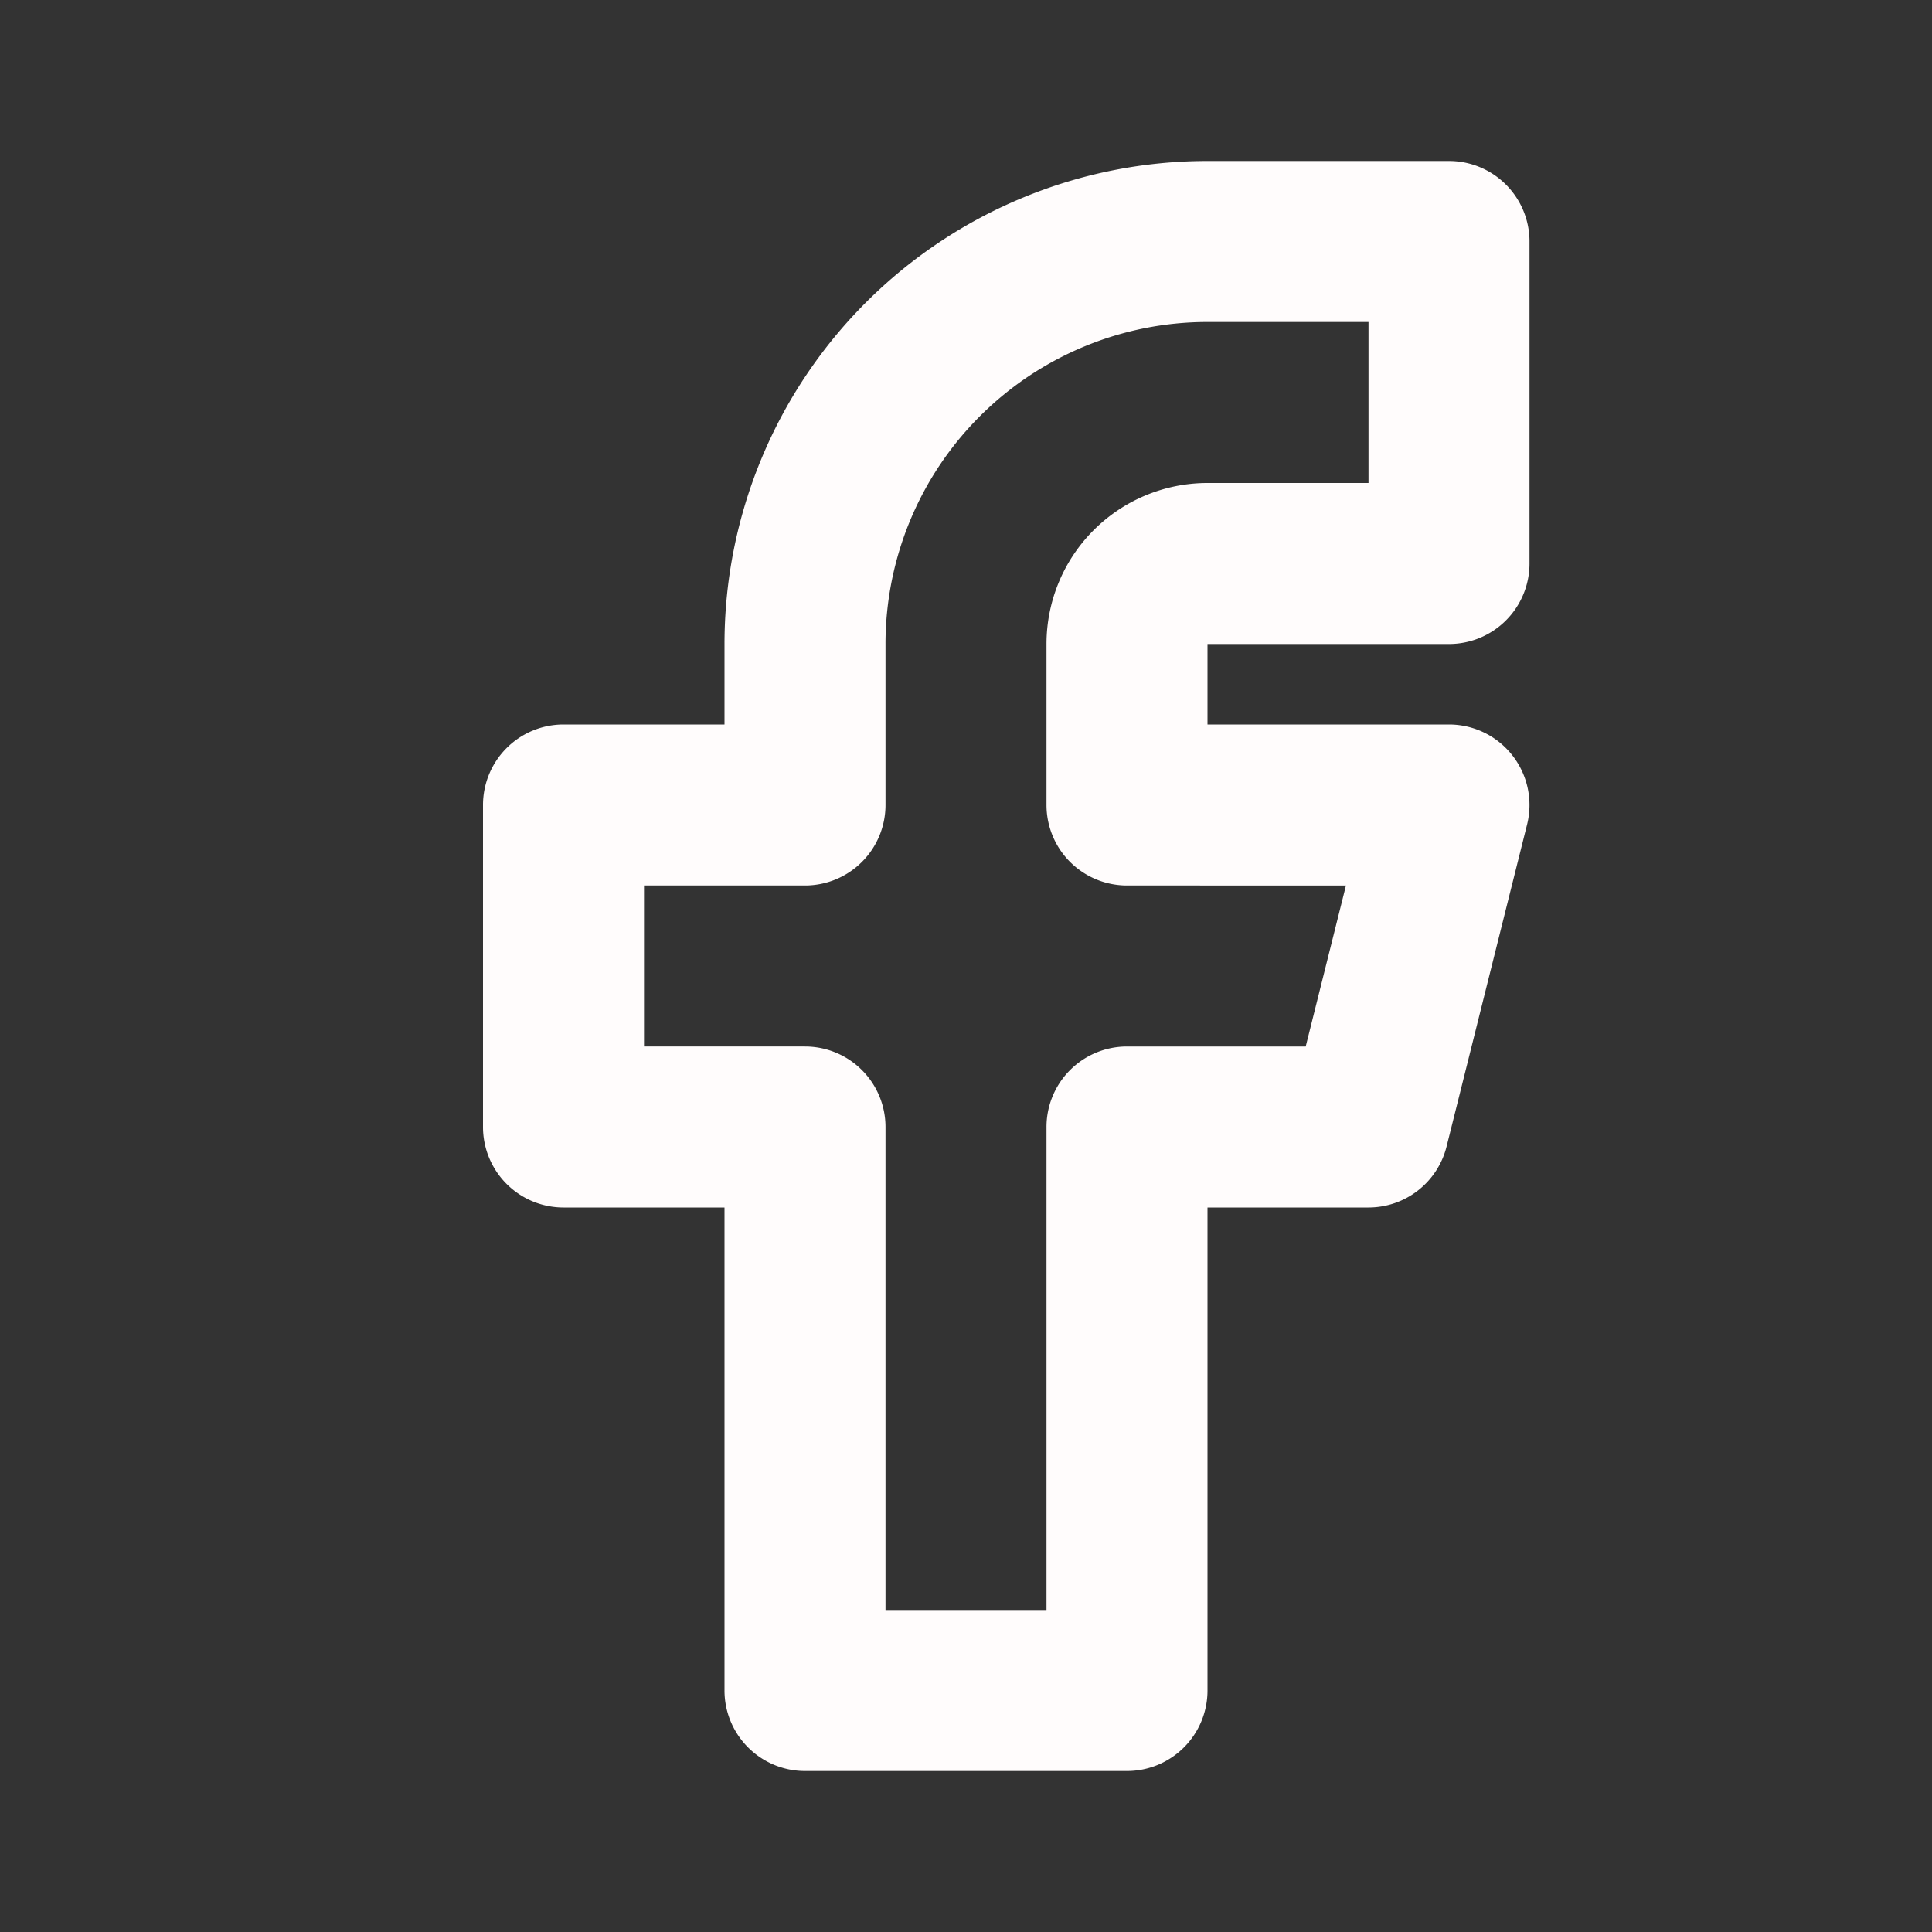
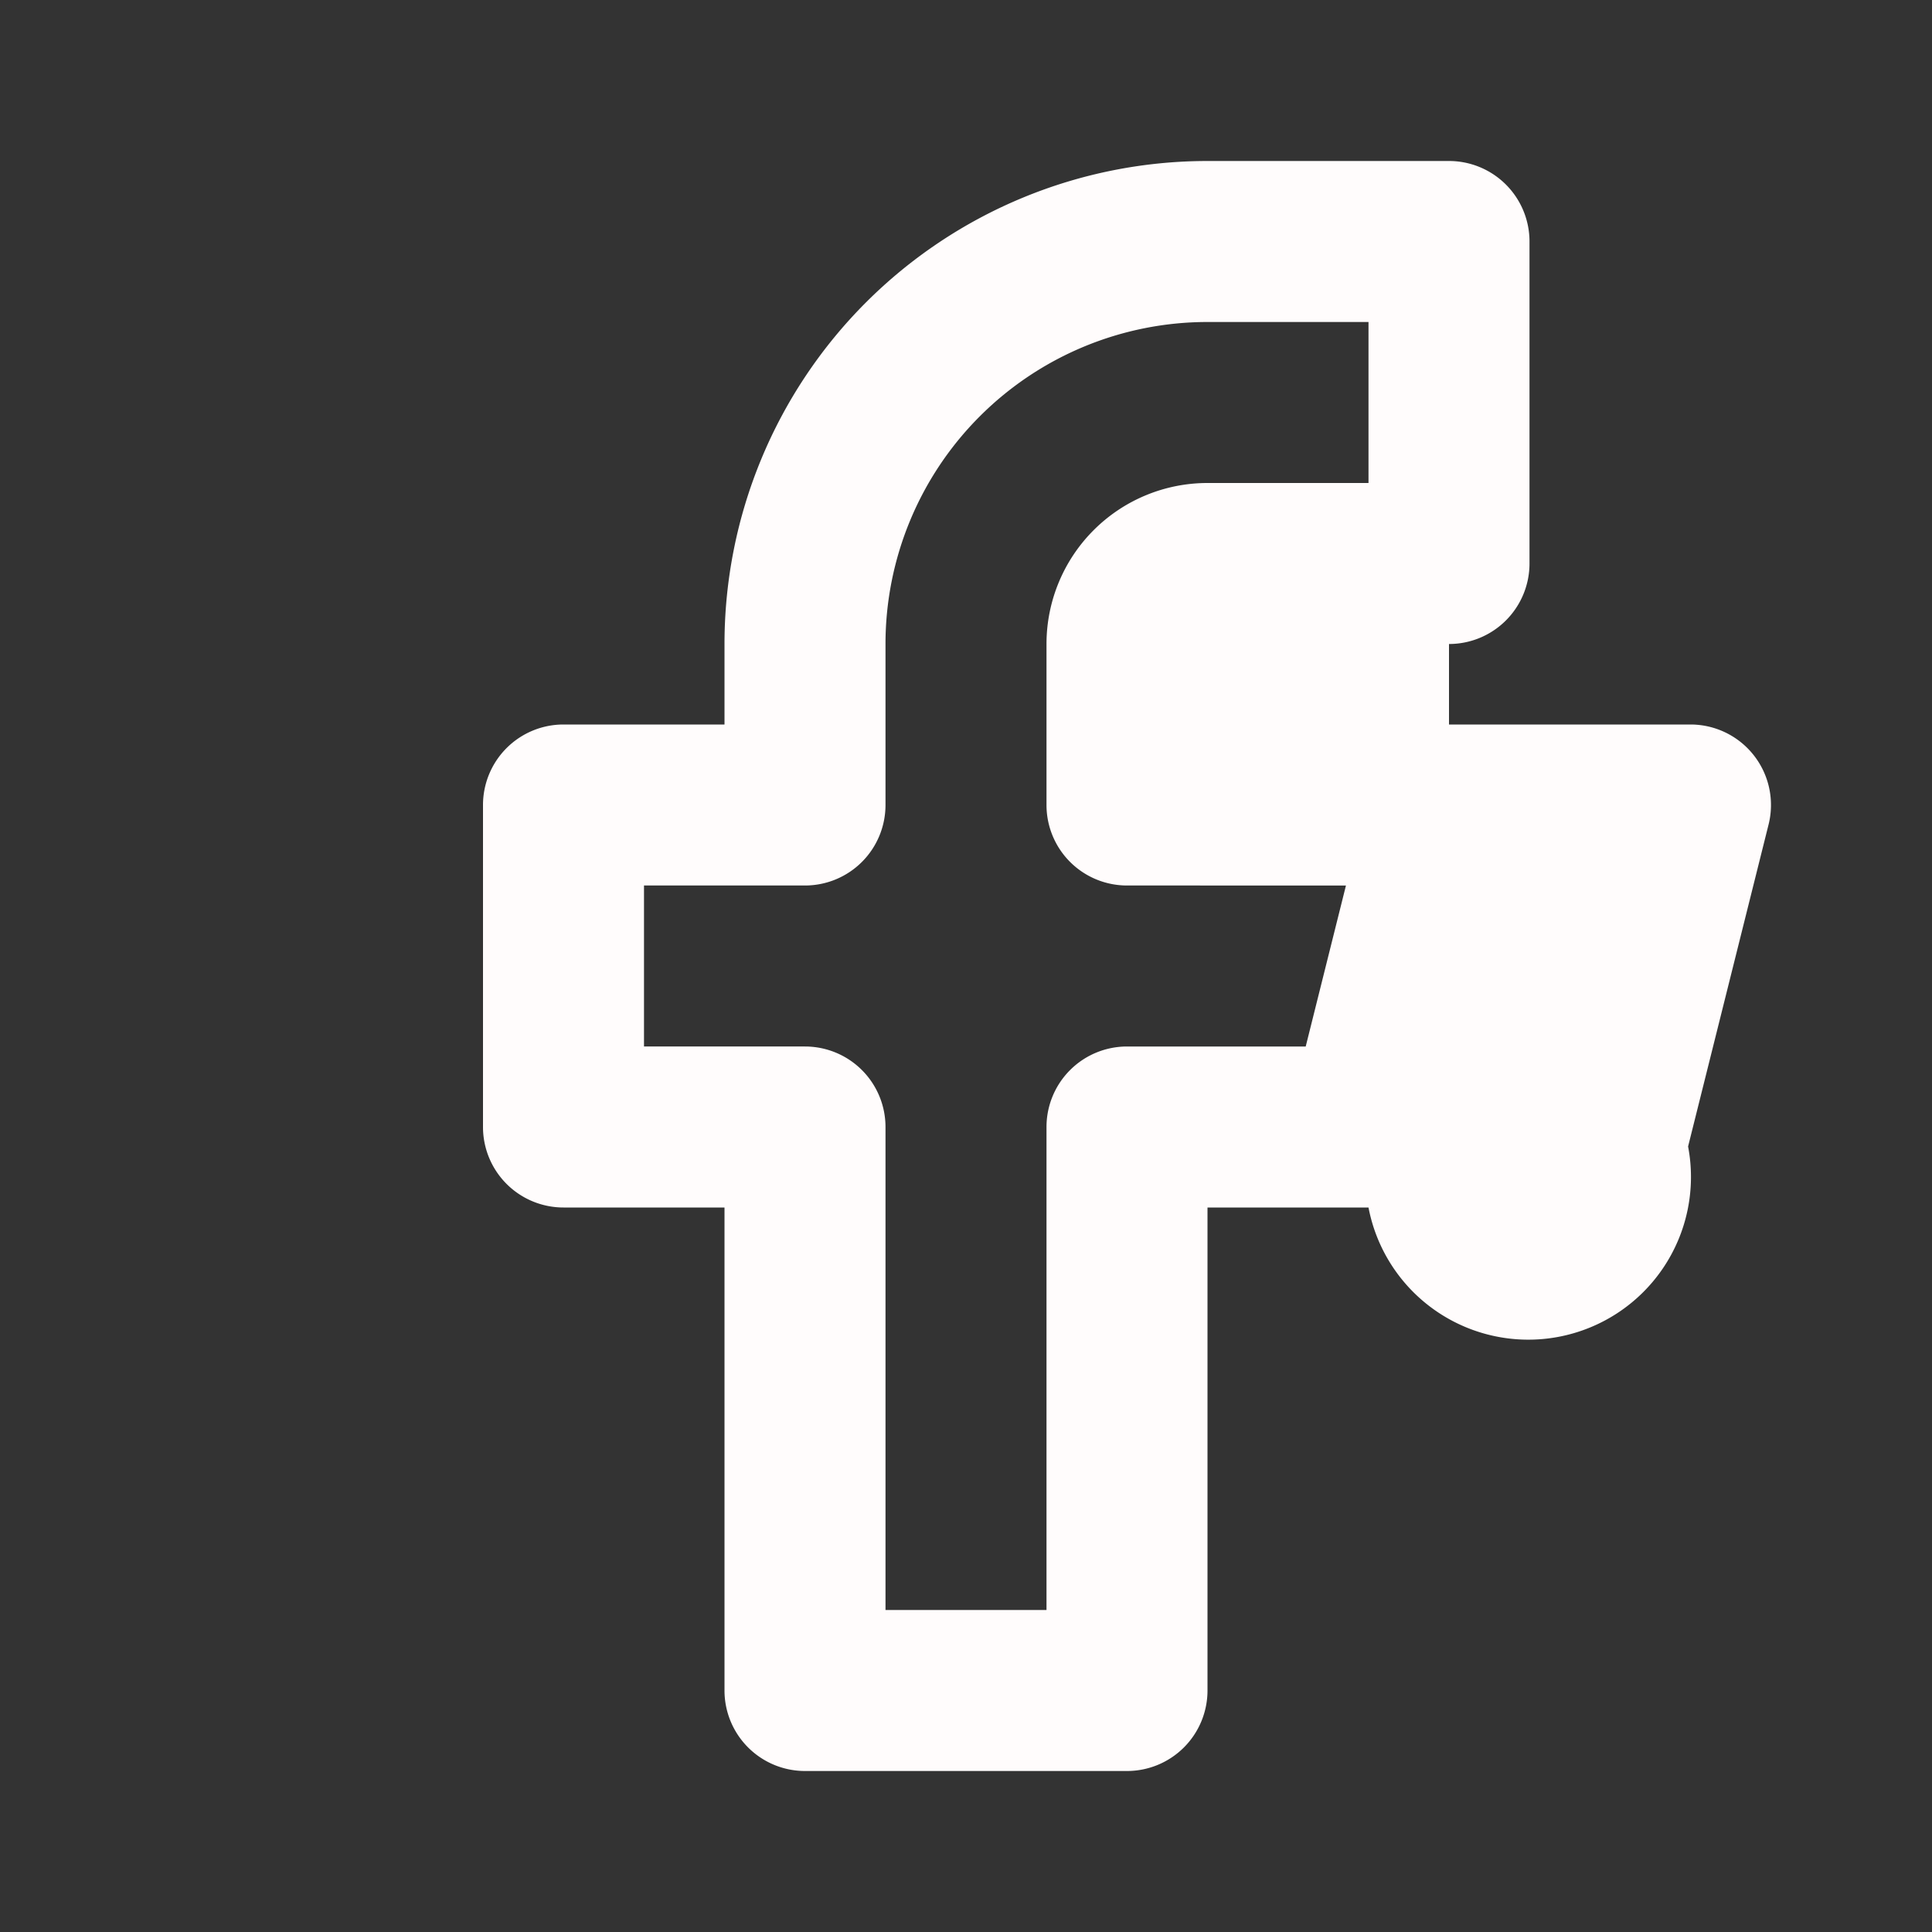
<svg xmlns="http://www.w3.org/2000/svg" width="24" height="24" fill="none">
  <rect width="100%" height="100%" fill="#333333" stroke="none" />
-   <path fill-rule="evenodd" clip-rule="evenodd" d="M10.757 3.757A6 6 0 0 1 15 2h3a1 1 0 0 1 1 1v4a1 1 0 0 1-1 1h-3v1h3a1 1 0 0 1 .97 1.242l-1 4A1 1 0 0 1 17 15h-2v6a1 1 0 0 1-1 1h-4a1 1 0 0 1-1-1v-6H7a1 1 0 0 1-1-1v-4a1 1 0 0 1 1-1h2V8a6 6 0 0 1 1.757-4.243ZM15 4a4 4 0 0 0-4 4v2a1 1 0 0 1-1 1H8v2h2a1 1 0 0 1 1 1v6h2v-6a1 1 0 0 1 1-1h2.22l.5-2H14a1 1 0 0 1-1-1V8a2 2 0 0 1 2-2h2V4h-2Z" fill="#FFFCFC" />
+   <path fill-rule="evenodd" clip-rule="evenodd" d="M10.757 3.757A6 6 0 0 1 15 2h3a1 1 0 0 1 1 1v4a1 1 0 0 1-1 1v1h3a1 1 0 0 1 .97 1.242l-1 4A1 1 0 0 1 17 15h-2v6a1 1 0 0 1-1 1h-4a1 1 0 0 1-1-1v-6H7a1 1 0 0 1-1-1v-4a1 1 0 0 1 1-1h2V8a6 6 0 0 1 1.757-4.243ZM15 4a4 4 0 0 0-4 4v2a1 1 0 0 1-1 1H8v2h2a1 1 0 0 1 1 1v6h2v-6a1 1 0 0 1 1-1h2.22l.5-2H14a1 1 0 0 1-1-1V8a2 2 0 0 1 2-2h2V4h-2Z" fill="#FFFCFC" />
</svg>